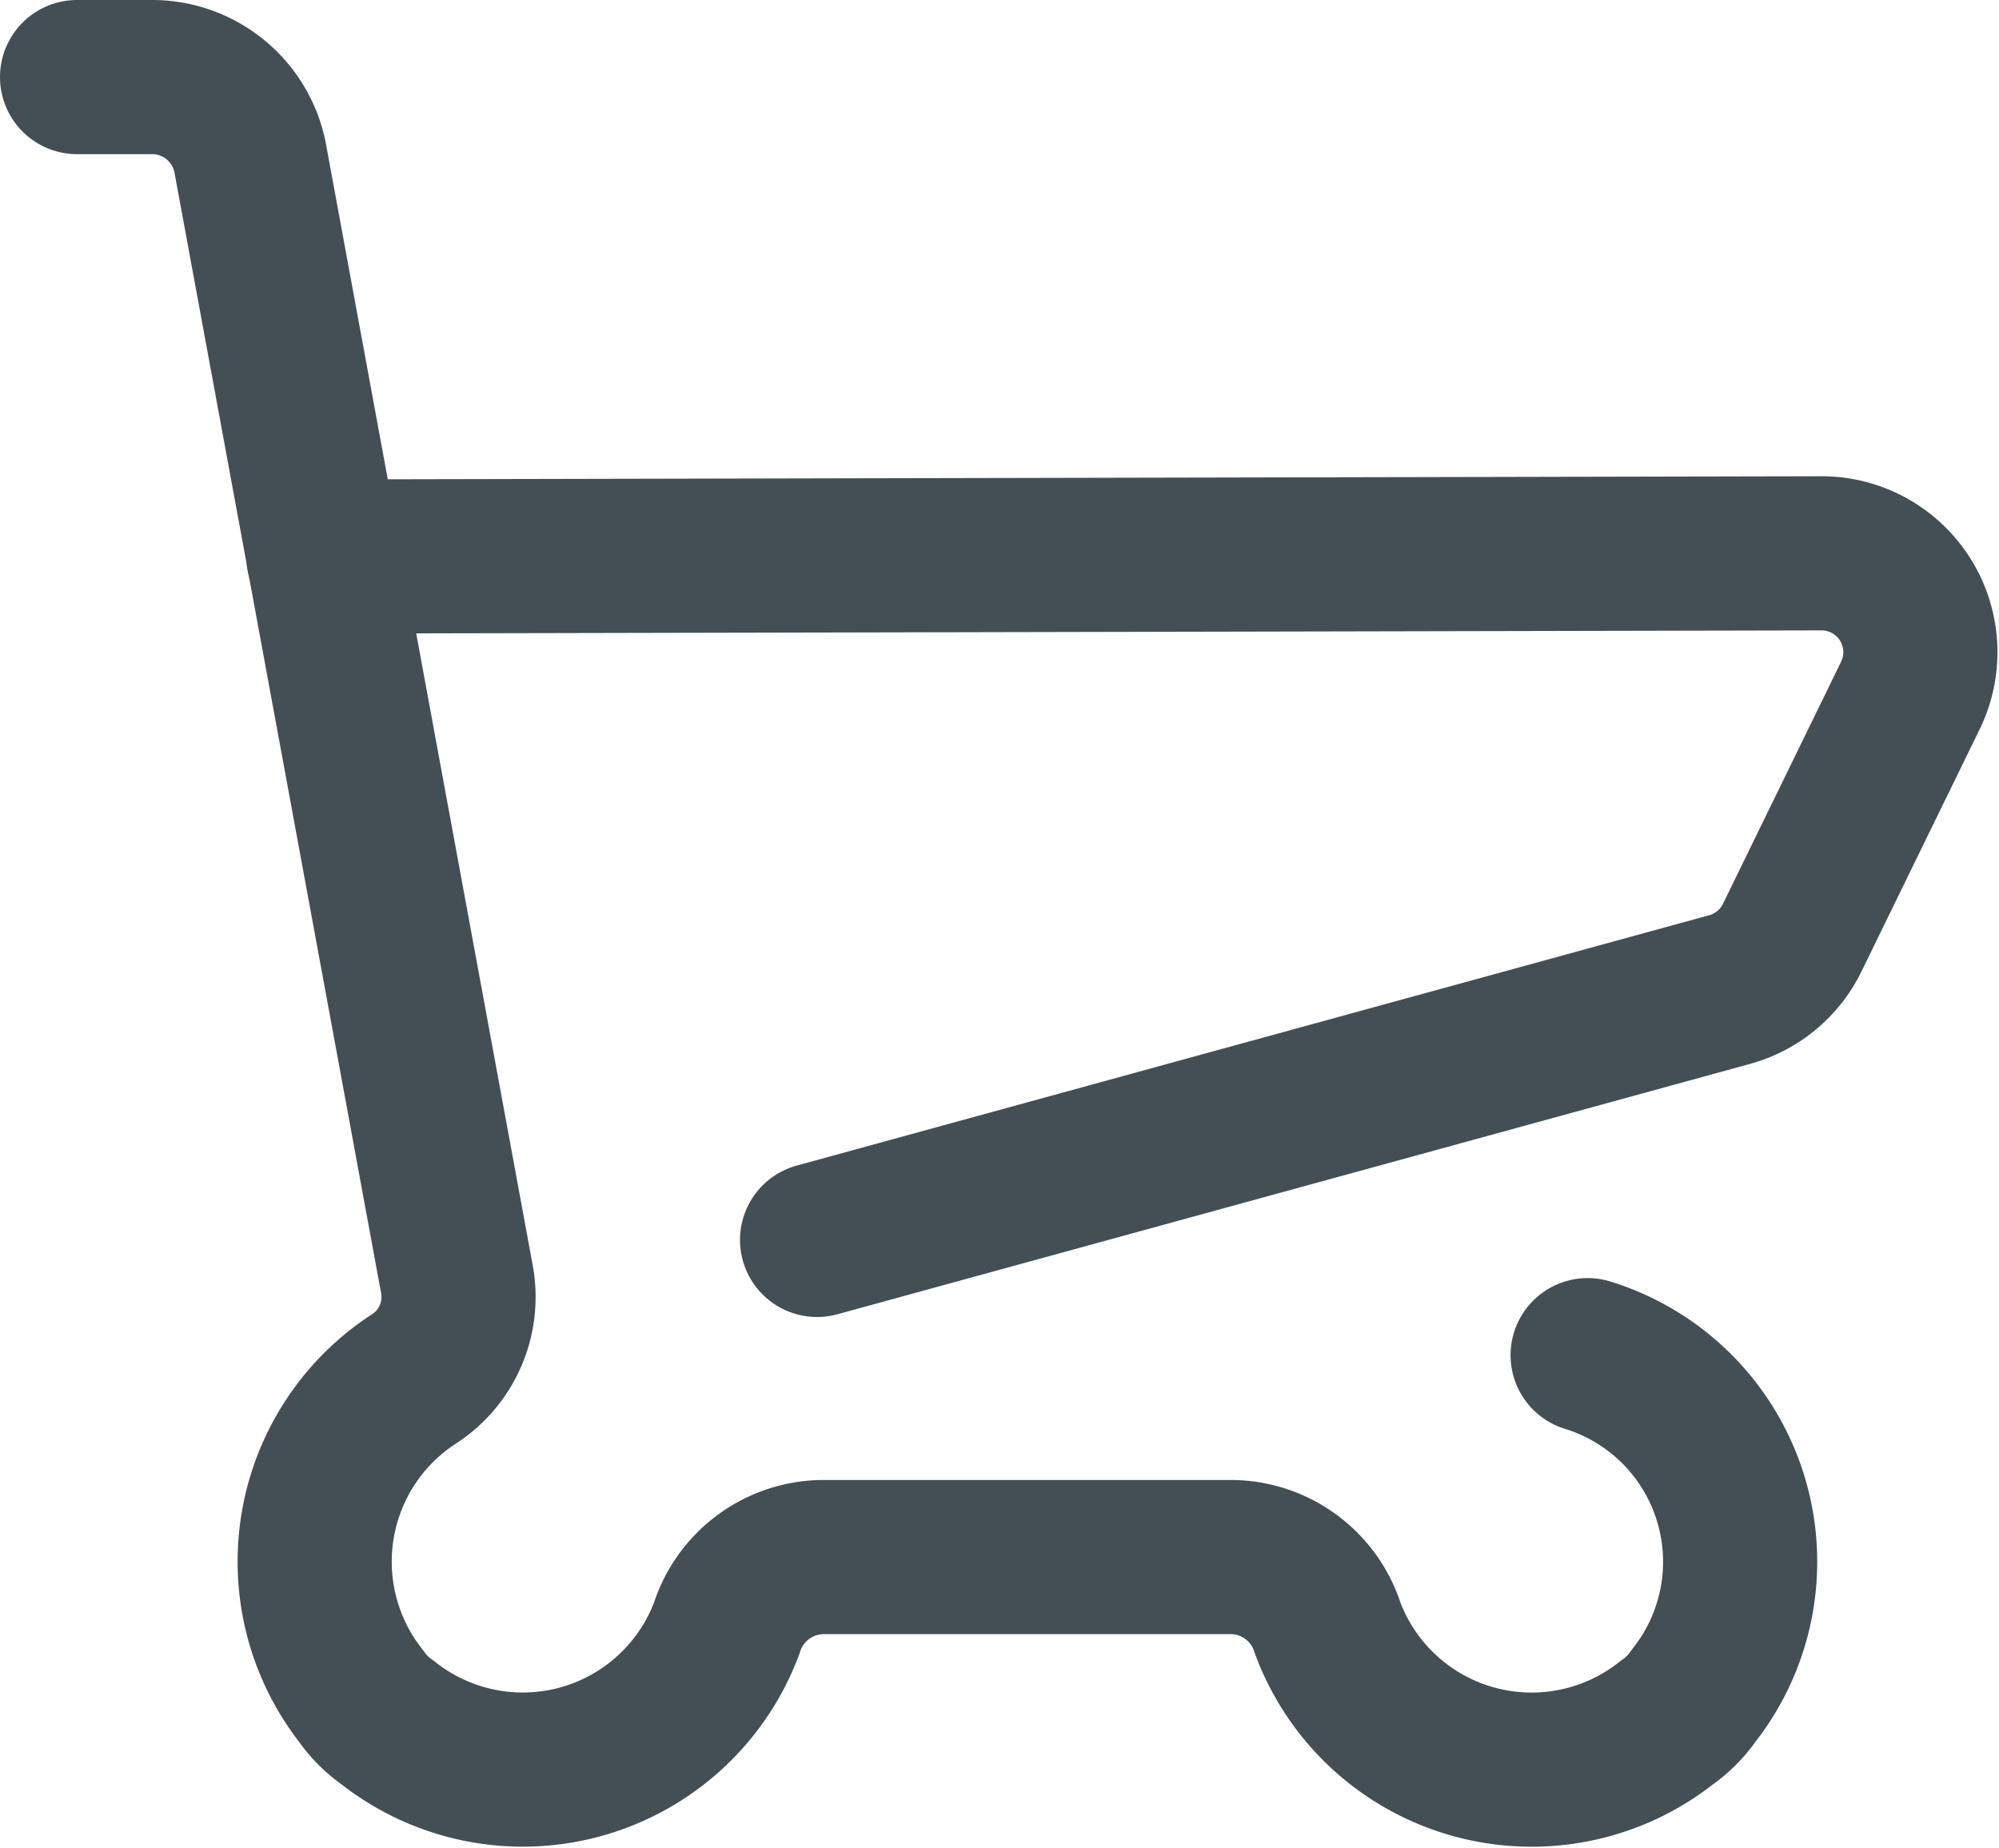
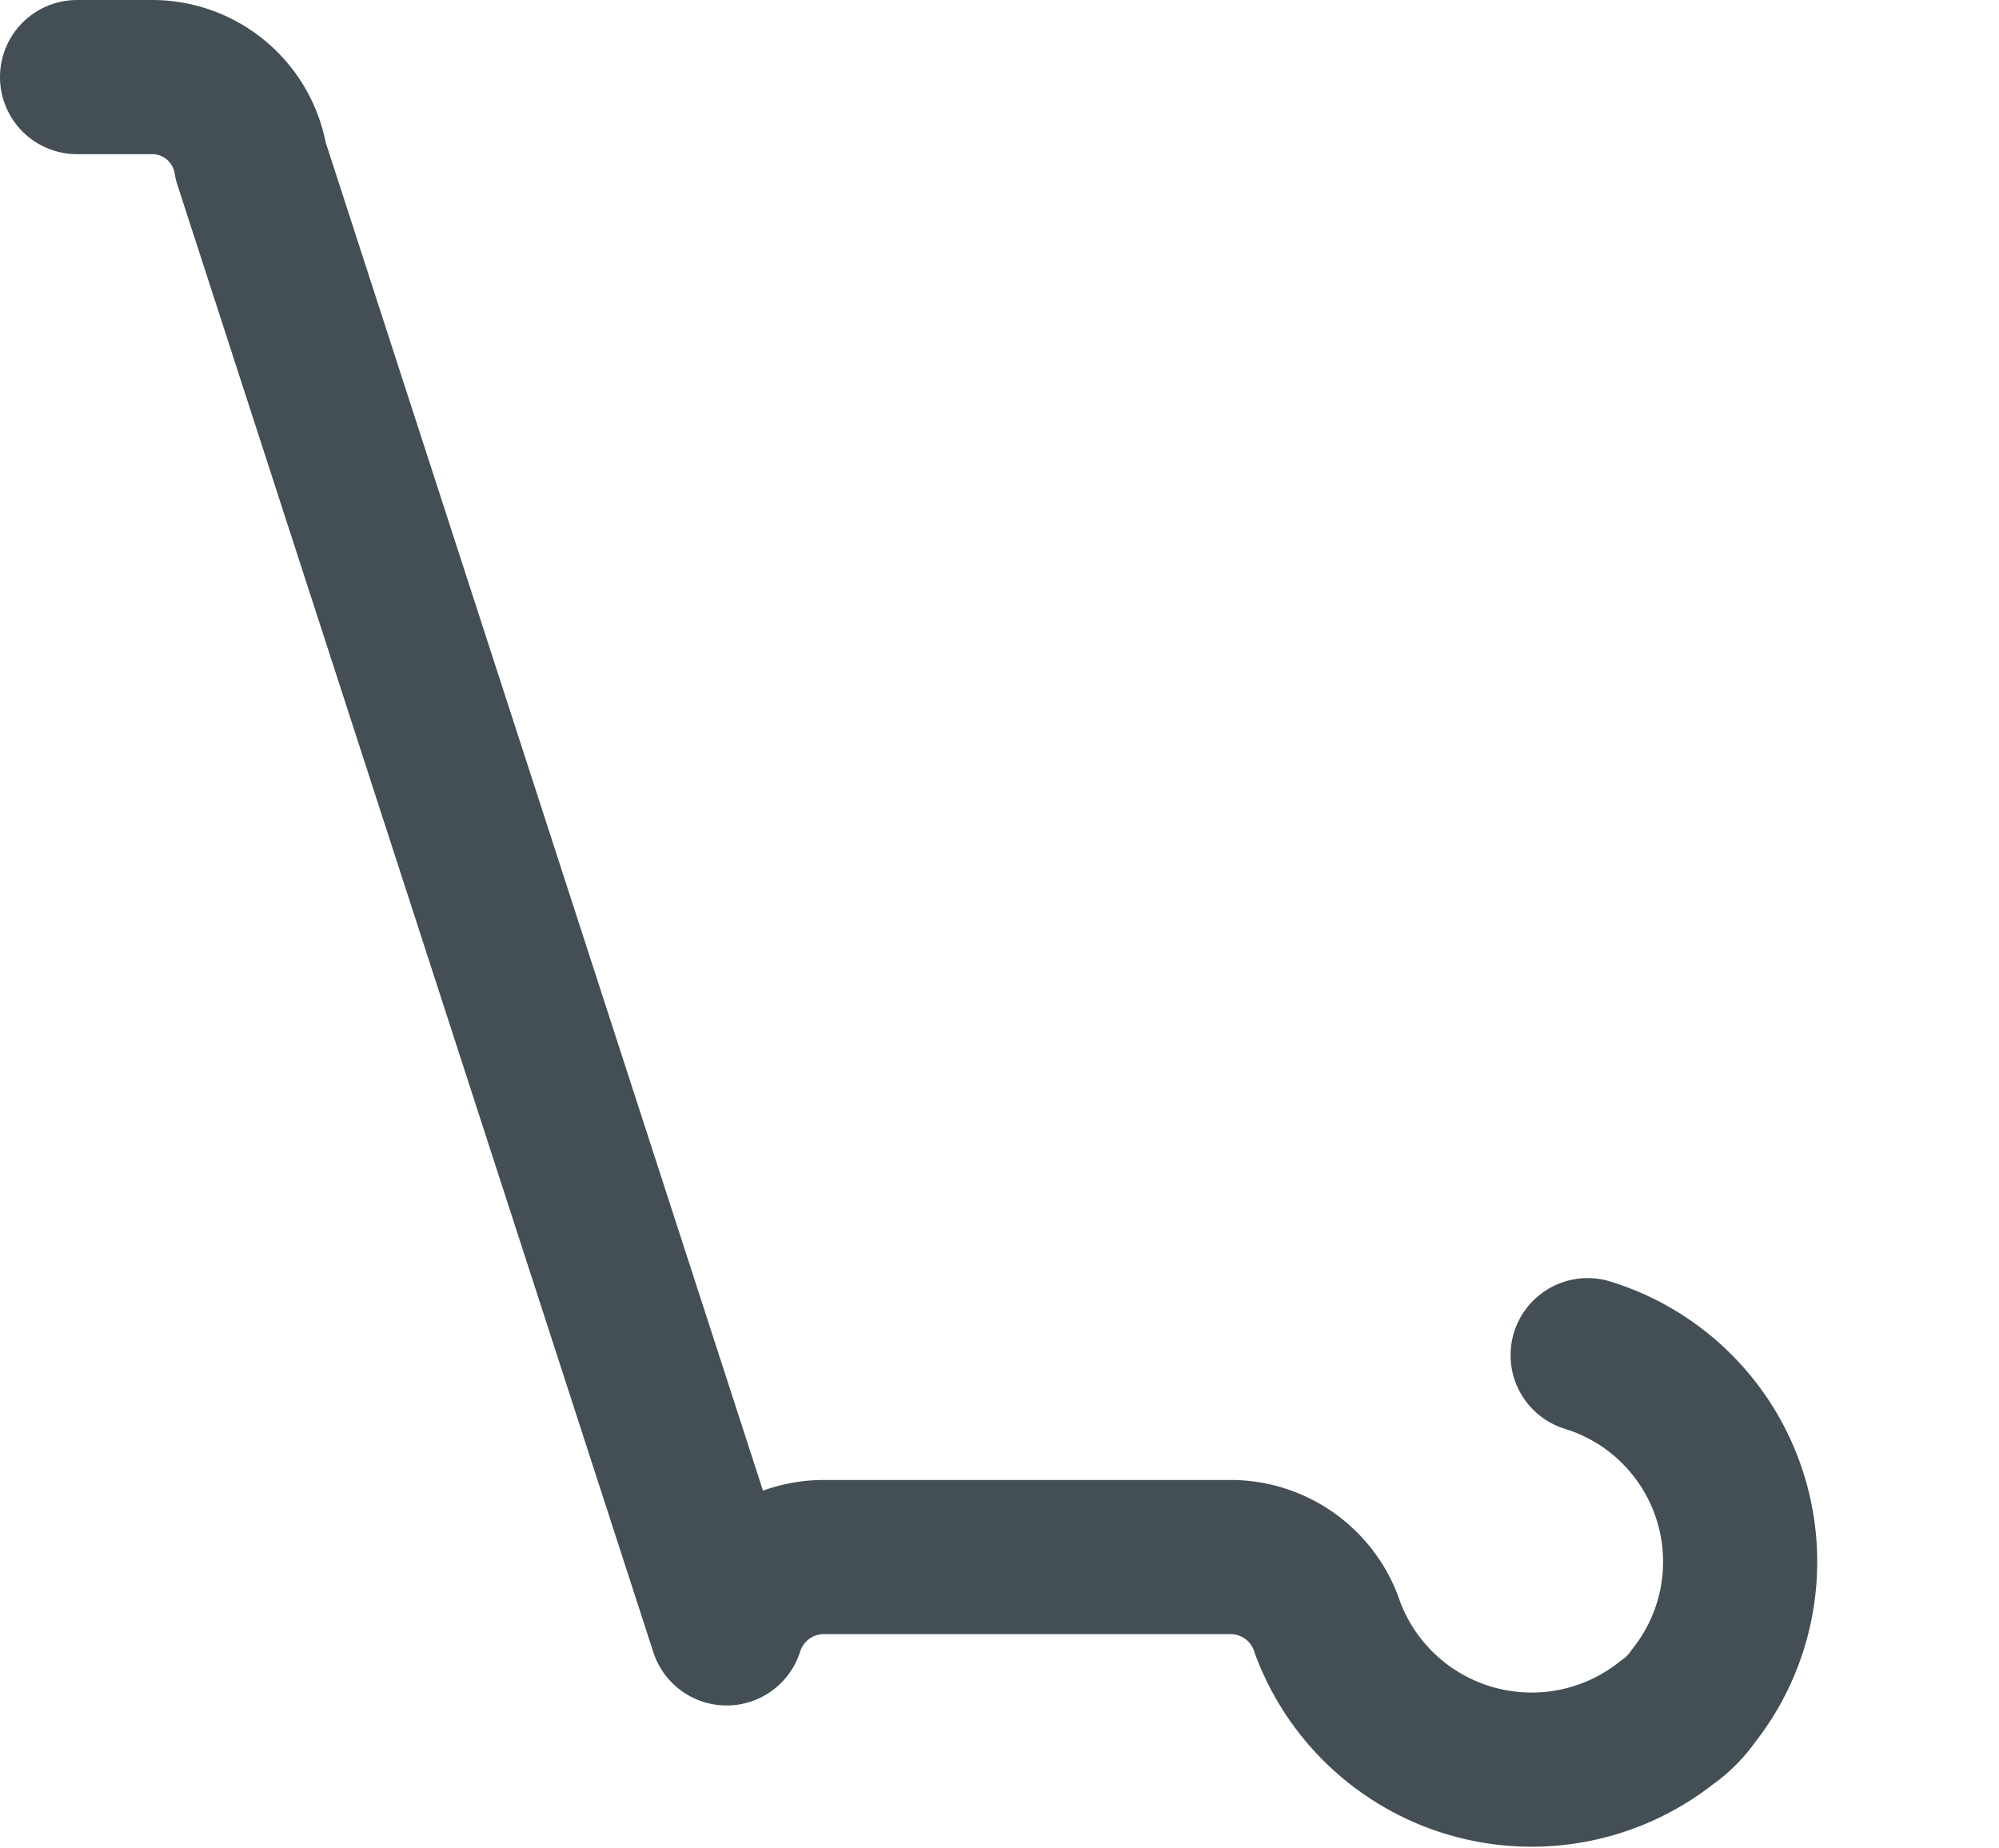
<svg xmlns="http://www.w3.org/2000/svg" width="38.905" height="35.967" viewBox="0 0 38.905 35.967">
  <g id="Group_161" data-name="Group 161" transform="translate(-3.713 -5.552)">
-     <path id="Path_1" data-name="Path 1" d="M34.819,32.283a4.207,4.207,0,0,1,2.057,6.635,2.057,2.057,0,0,1-.514.514,4.238,4.238,0,0,1-6.6-1.831,1.985,1.985,0,0,0-1.852-1.389H19.914A1.985,1.985,0,0,0,18.062,37.6a4.238,4.238,0,0,1-6.6,1.831,2.057,2.057,0,0,1-.514-.514,4.238,4.238,0,0,1,1.029-6.172,1.9,1.9,0,0,0,.833-1.954L8.8,9.046A1.944,1.944,0,0,0,6.9,7.41H5.42" transform="translate(-0.207 -0.358)" fill="none" stroke="#434f54" stroke-linecap="round" stroke-linejoin="round" stroke-width="3" />
-     <path id="Path_2" data-name="Path 2" d="M10.08,16.482l29.142-.062A1.924,1.924,0,0,1,40.96,19.2l-2.284,4.68a1.924,1.924,0,0,1-1.224,1.029L19.688,29.782" transform="translate(-0.073 -0.1)" fill="none" stroke="#434f54" stroke-linecap="round" stroke-linejoin="round" stroke-width="3" />
+     <path id="Path_1" data-name="Path 1" d="M34.819,32.283a4.207,4.207,0,0,1,2.057,6.635,2.057,2.057,0,0,1-.514.514,4.238,4.238,0,0,1-6.6-1.831,1.985,1.985,0,0,0-1.852-1.389H19.914A1.985,1.985,0,0,0,18.062,37.6L8.8,9.046A1.944,1.944,0,0,0,6.9,7.41H5.42" transform="translate(-0.207 -0.358)" fill="none" stroke="#434f54" stroke-linecap="round" stroke-linejoin="round" stroke-width="3" />
  </g>
</svg>